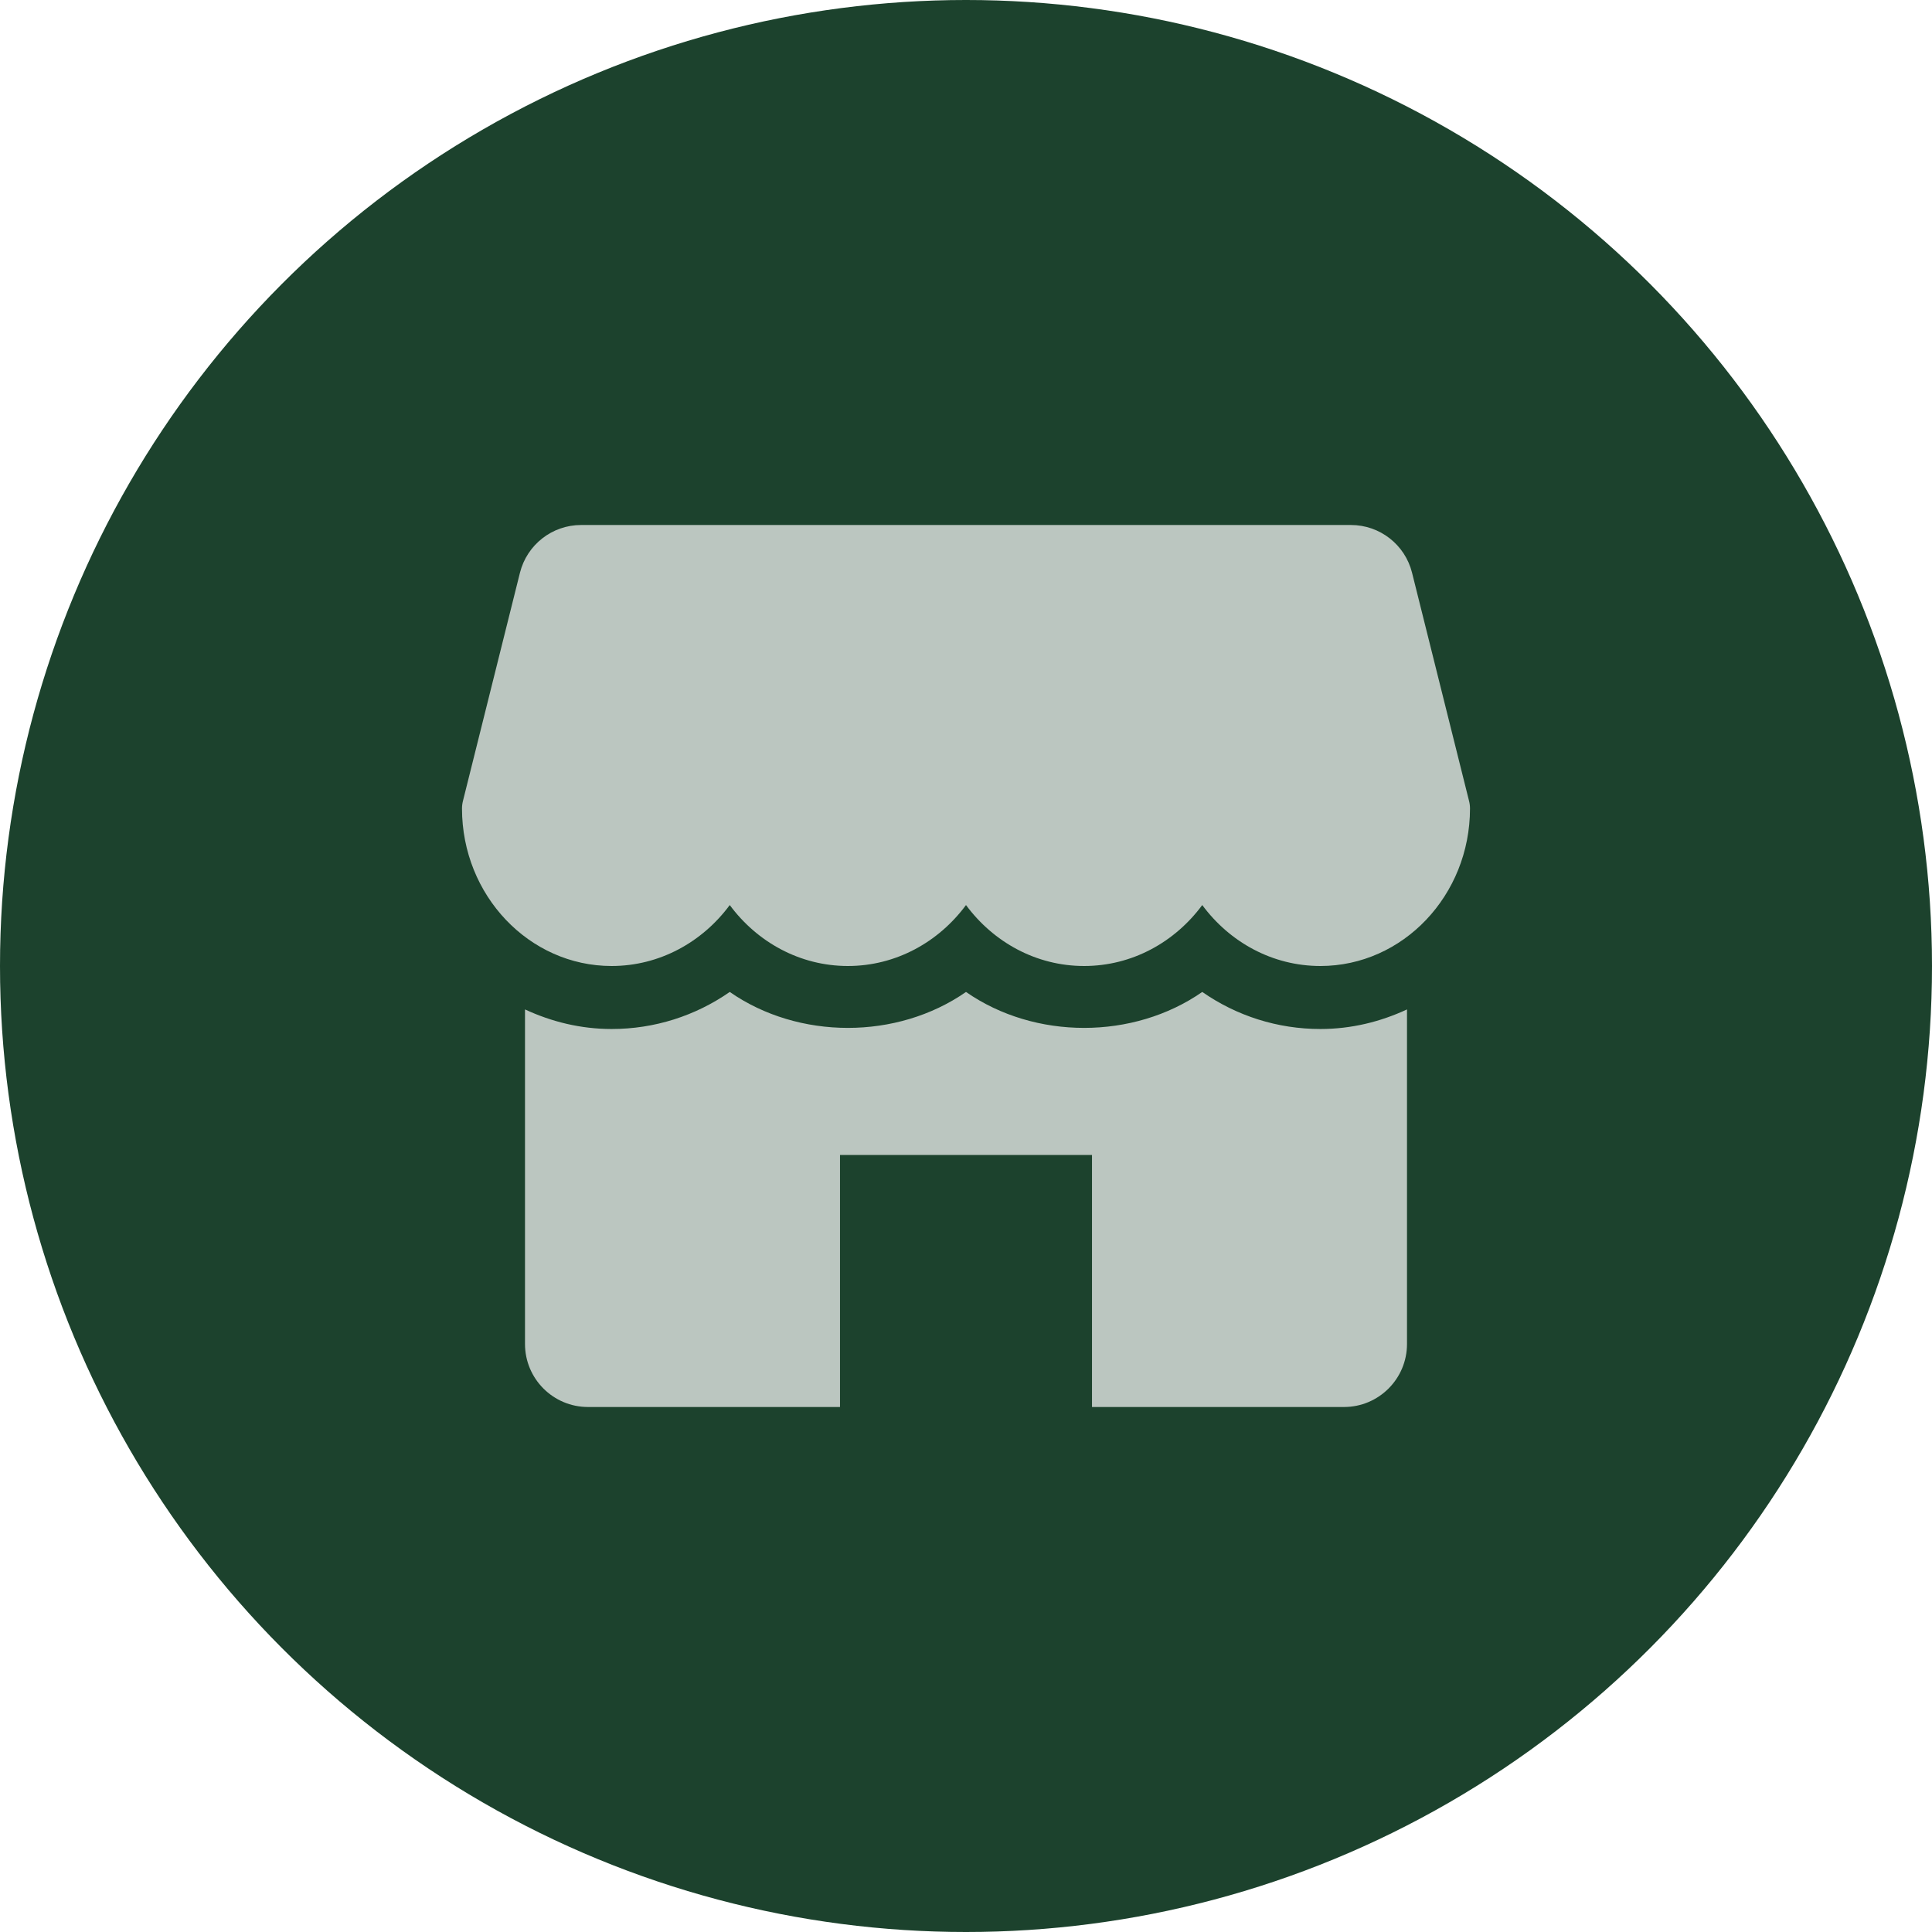
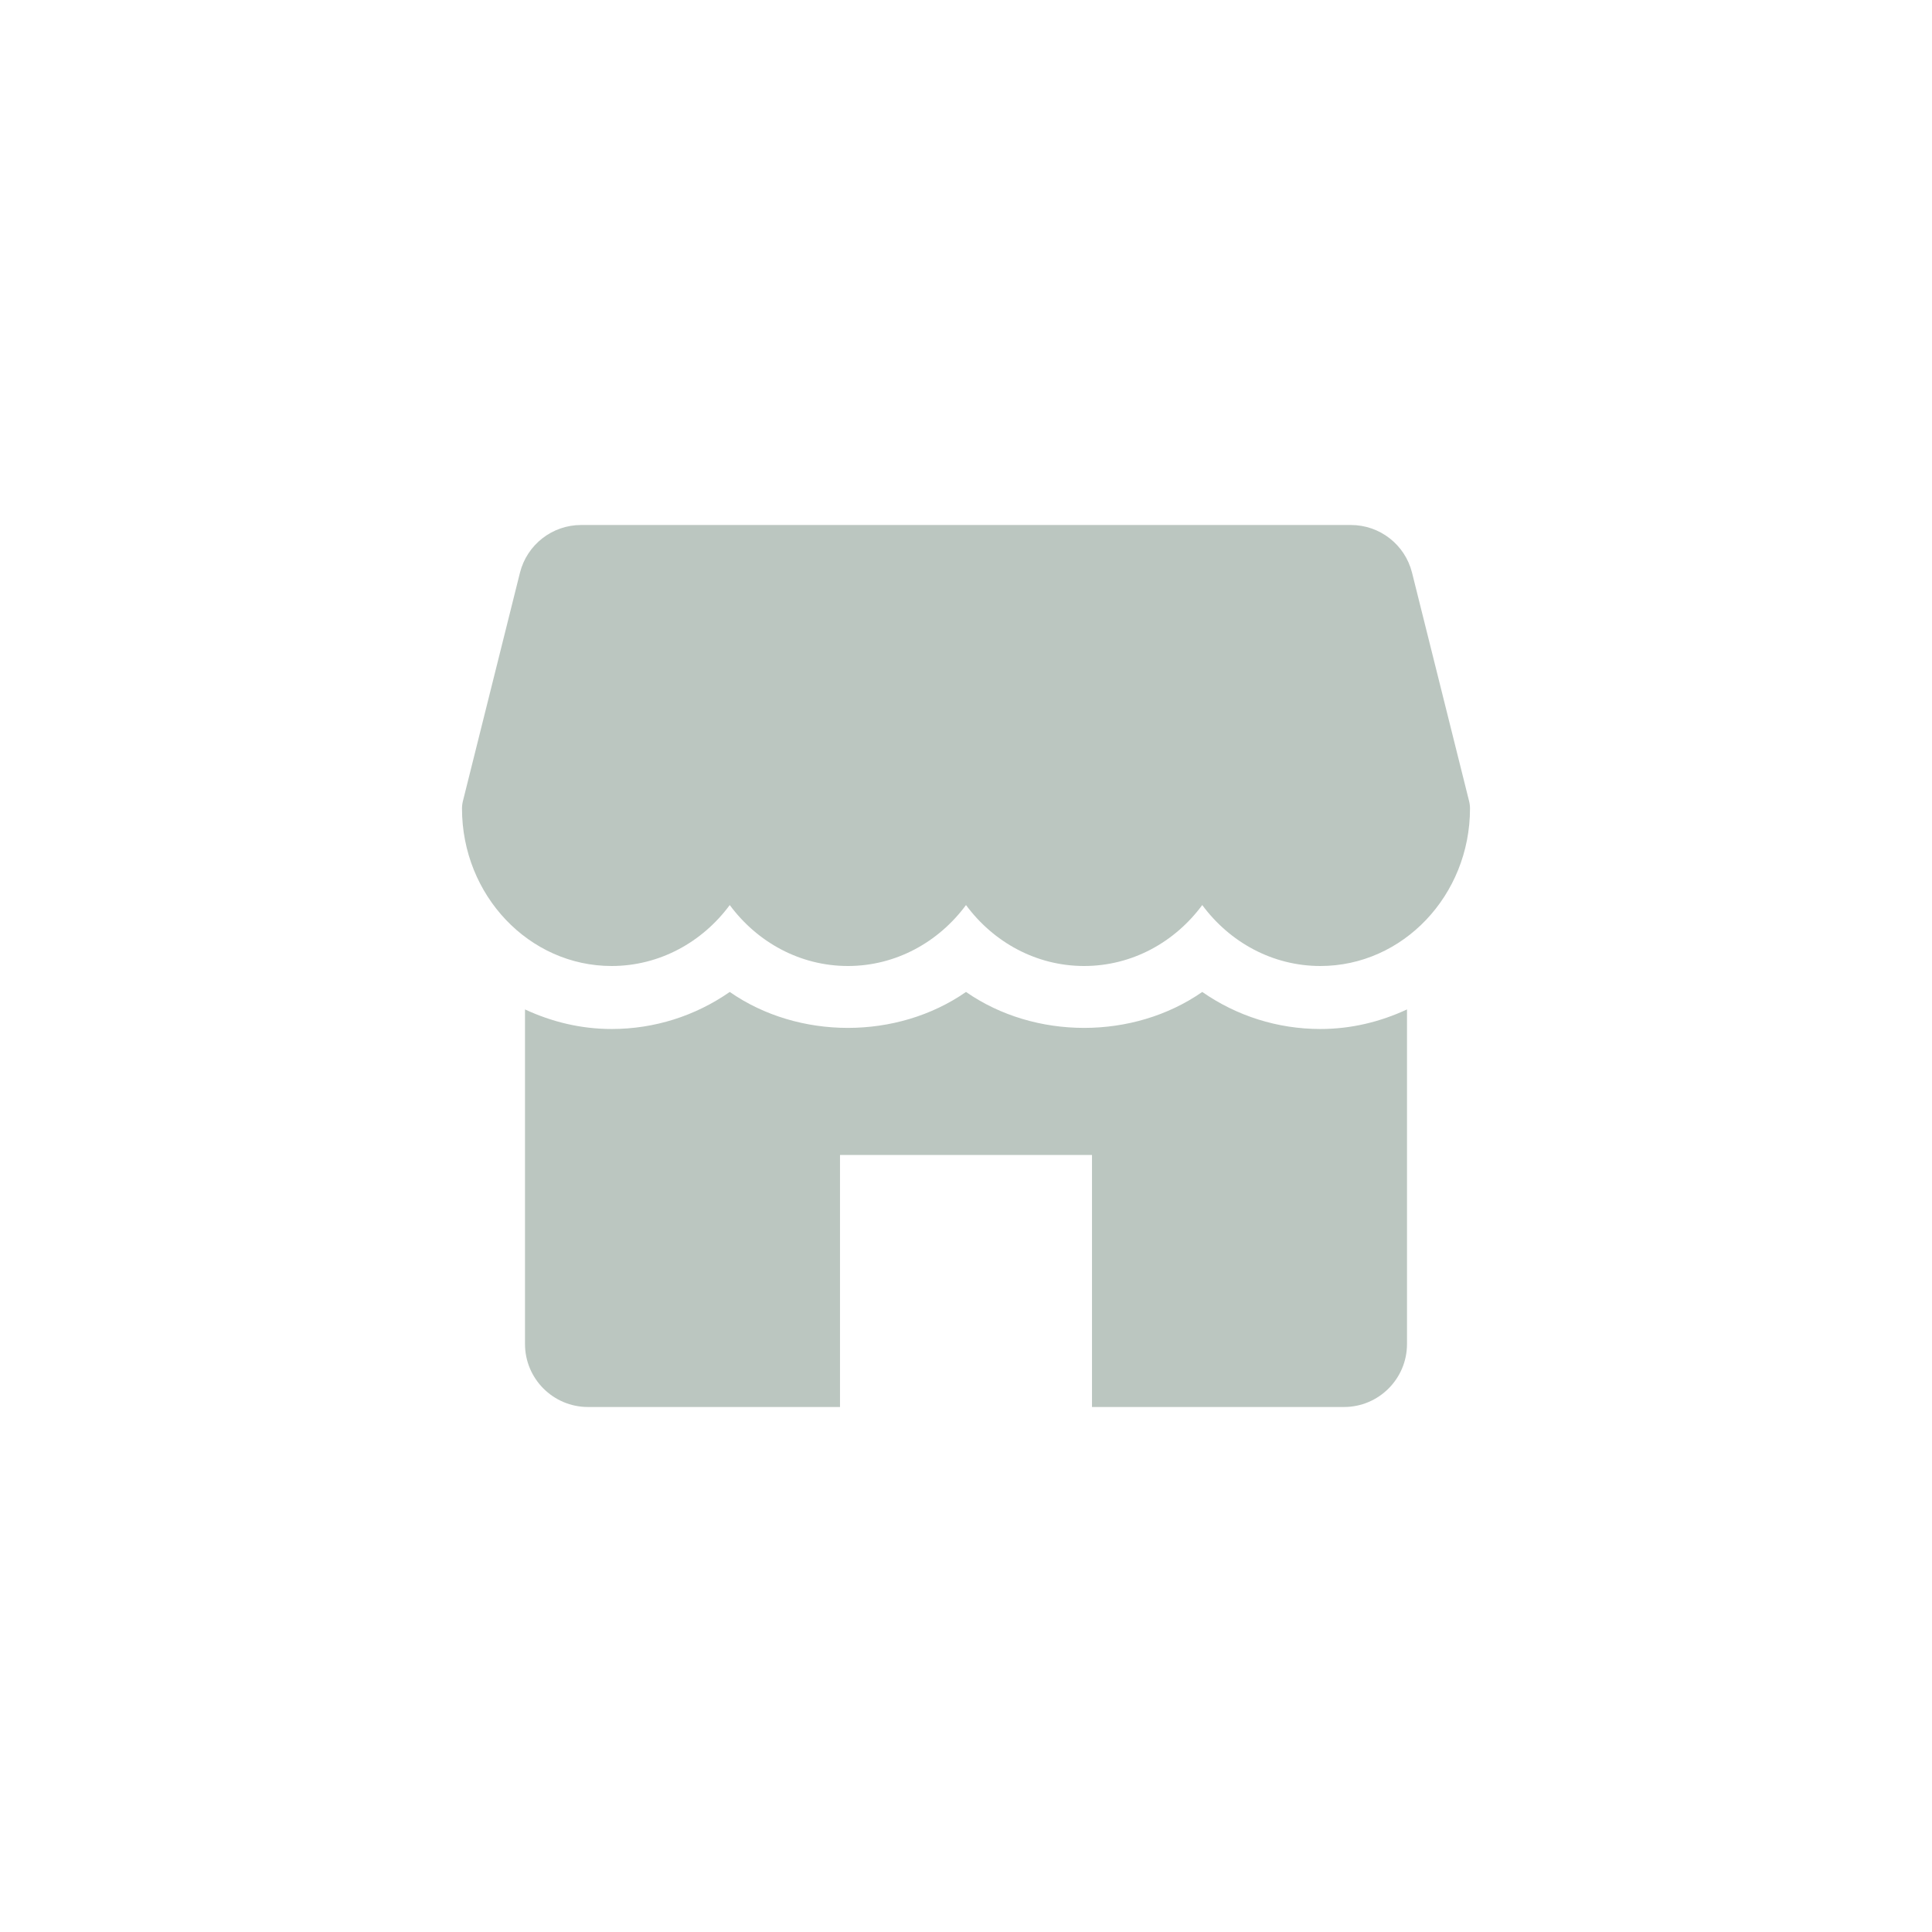
<svg xmlns="http://www.w3.org/2000/svg" fill="none" viewBox="0 0 46 46" height="46" width="46">
-   <circle fill="#1C422D" r="23" cy="23" cx="23" />
  <path fill="#BBC6C0" d="M34.977 19.069L33.62 13.636C33.453 12.968 32.853 12.5 32.165 12.5H13.836C13.148 12.5 12.548 12.968 12.38 13.636L11.023 19.069C11.008 19.127 11 19.189 11 19.25C11 21.317 12.598 23 14.562 23C15.704 23 16.723 22.431 17.375 21.549C18.027 22.431 19.046 23 20.188 23C21.329 23 22.348 22.431 23 21.549C23.652 22.431 24.669 23 25.812 23C26.956 23 27.973 22.431 28.625 21.549C29.277 22.431 30.294 23 31.438 23C33.403 23 35 21.317 35 19.25C35 19.189 34.992 19.127 34.977 19.069ZM31.438 24.5C30.416 24.5 29.445 24.188 28.625 23.618C26.984 24.759 24.641 24.759 23 23.618C21.359 24.759 19.016 24.759 17.375 23.618C16.555 24.188 15.584 24.5 14.562 24.5C13.826 24.5 13.132 24.328 12.5 24.034V32C12.5 32.828 13.172 33.5 14 33.5H20V27.5H26V33.5H32C32.828 33.5 33.5 32.828 33.5 32V24.034C32.868 24.328 32.174 24.5 31.438 24.5Z" />
</svg>